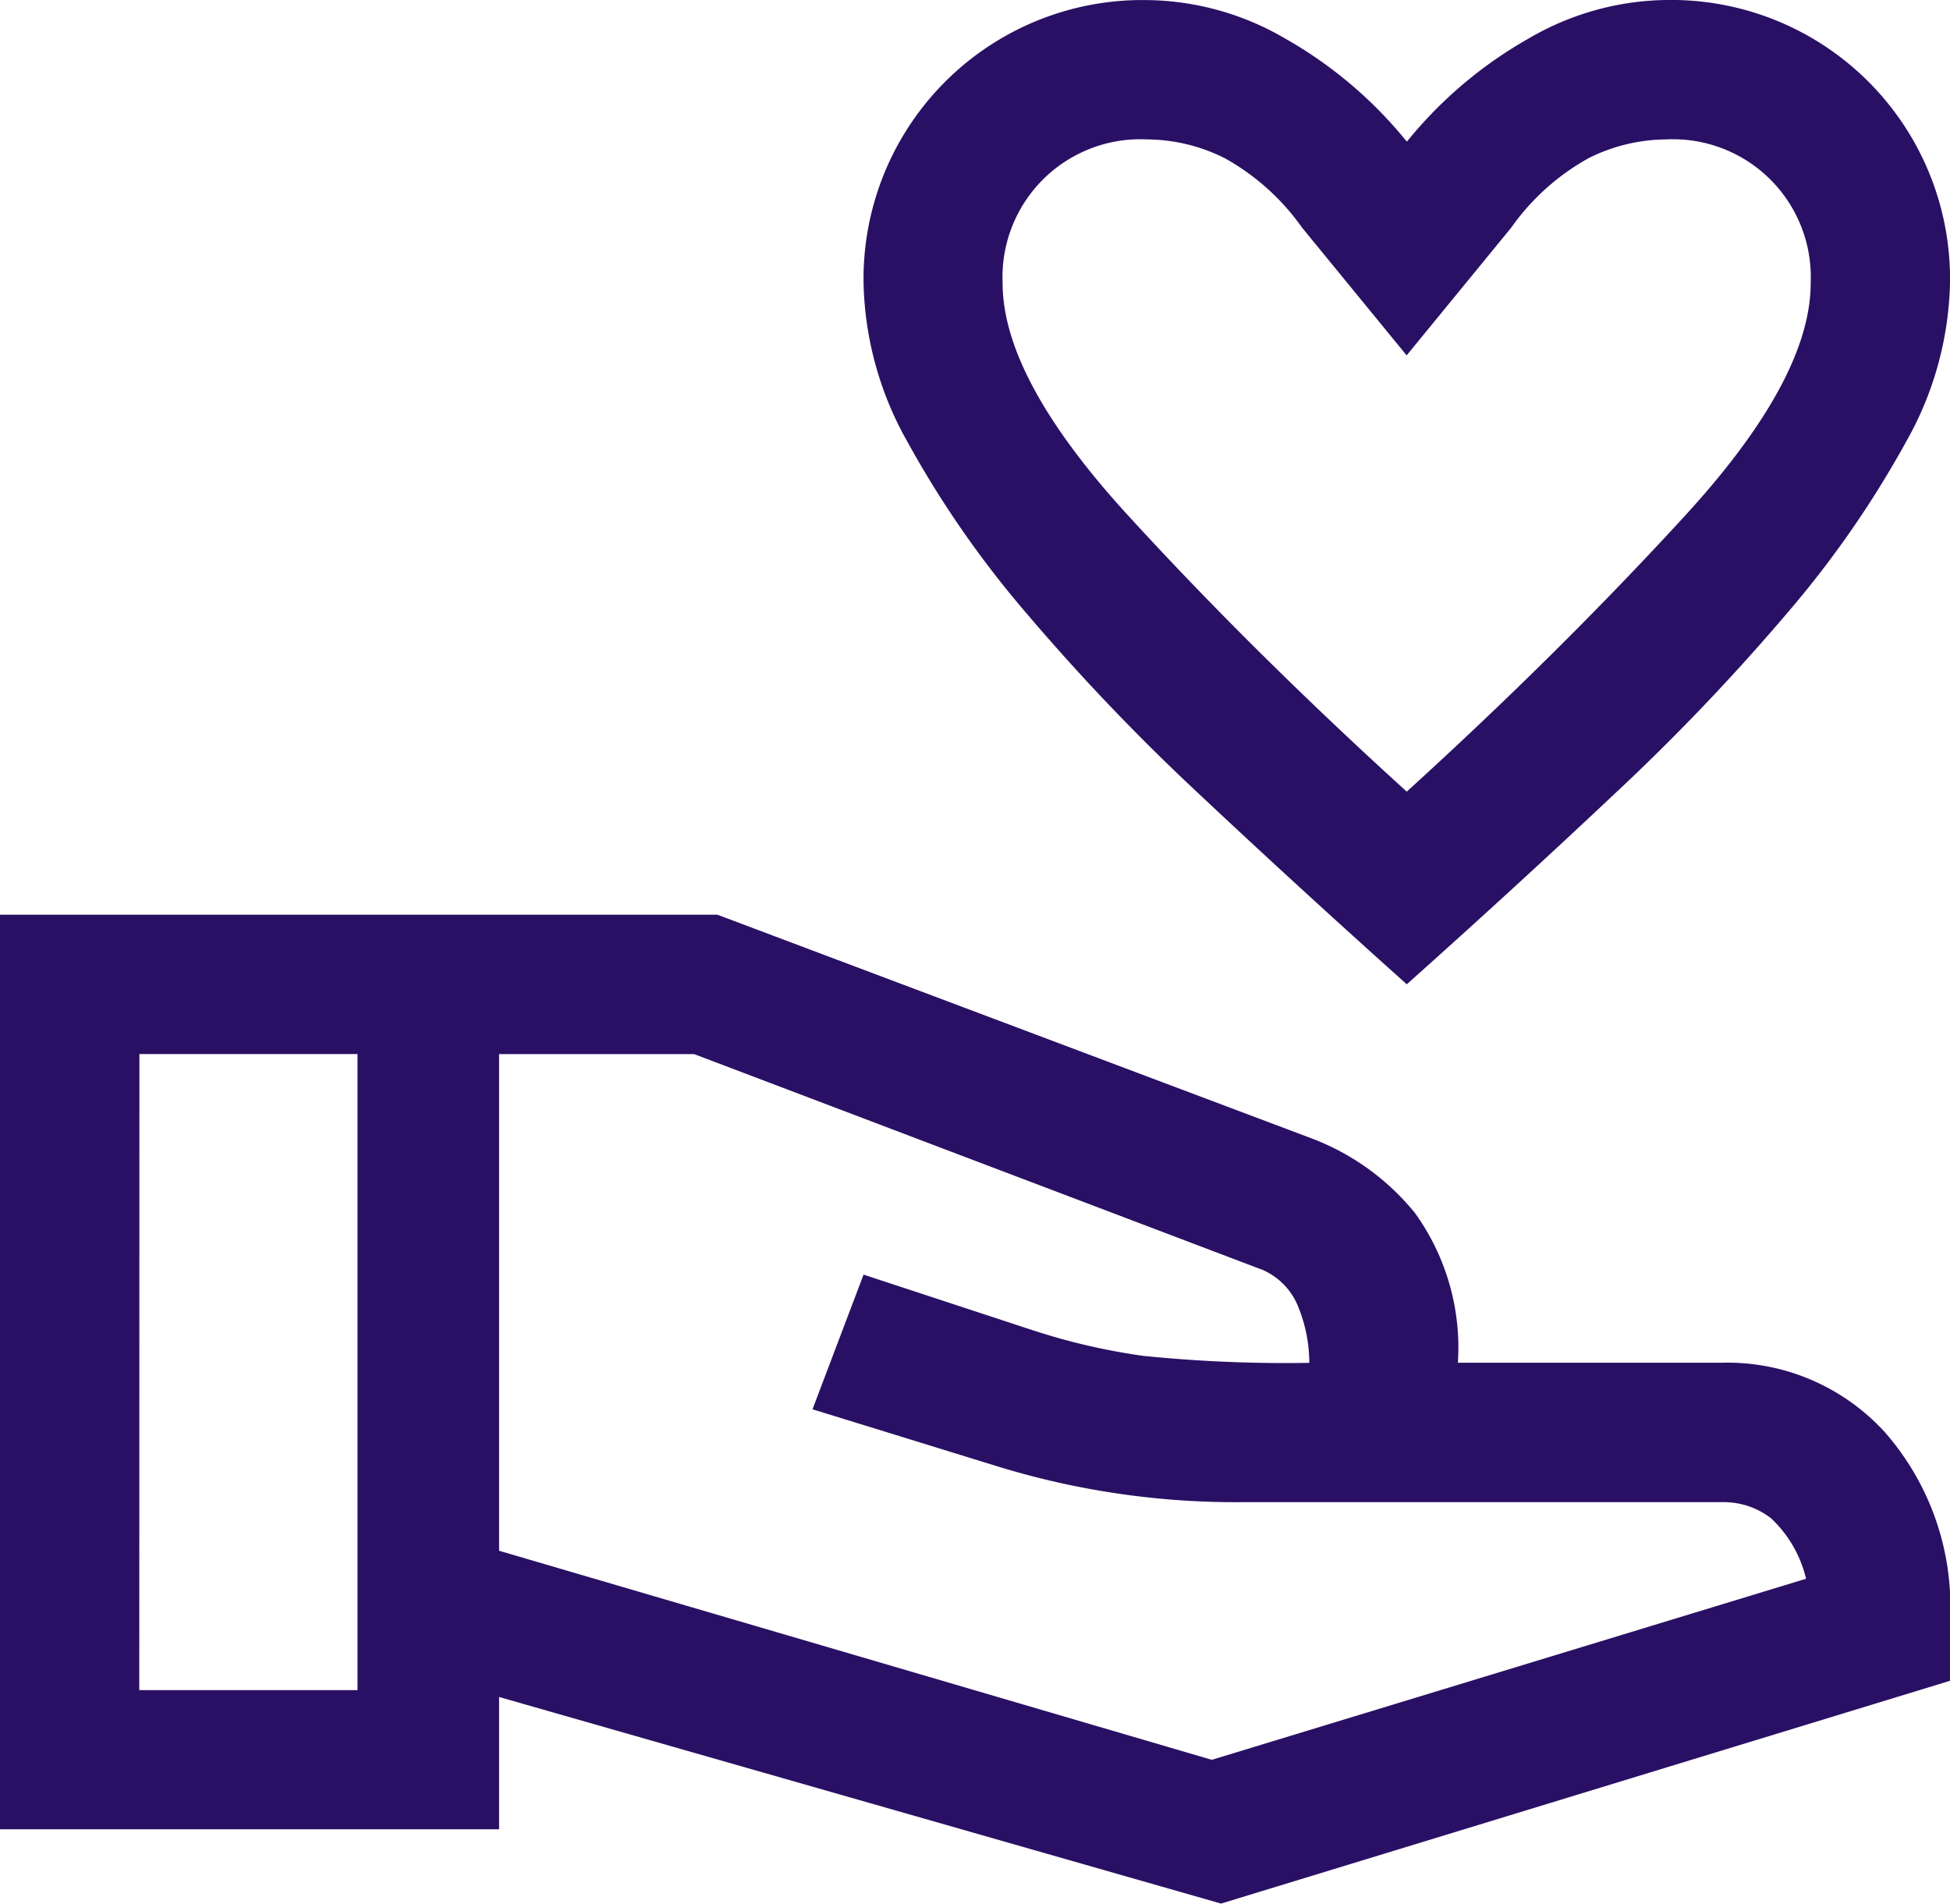
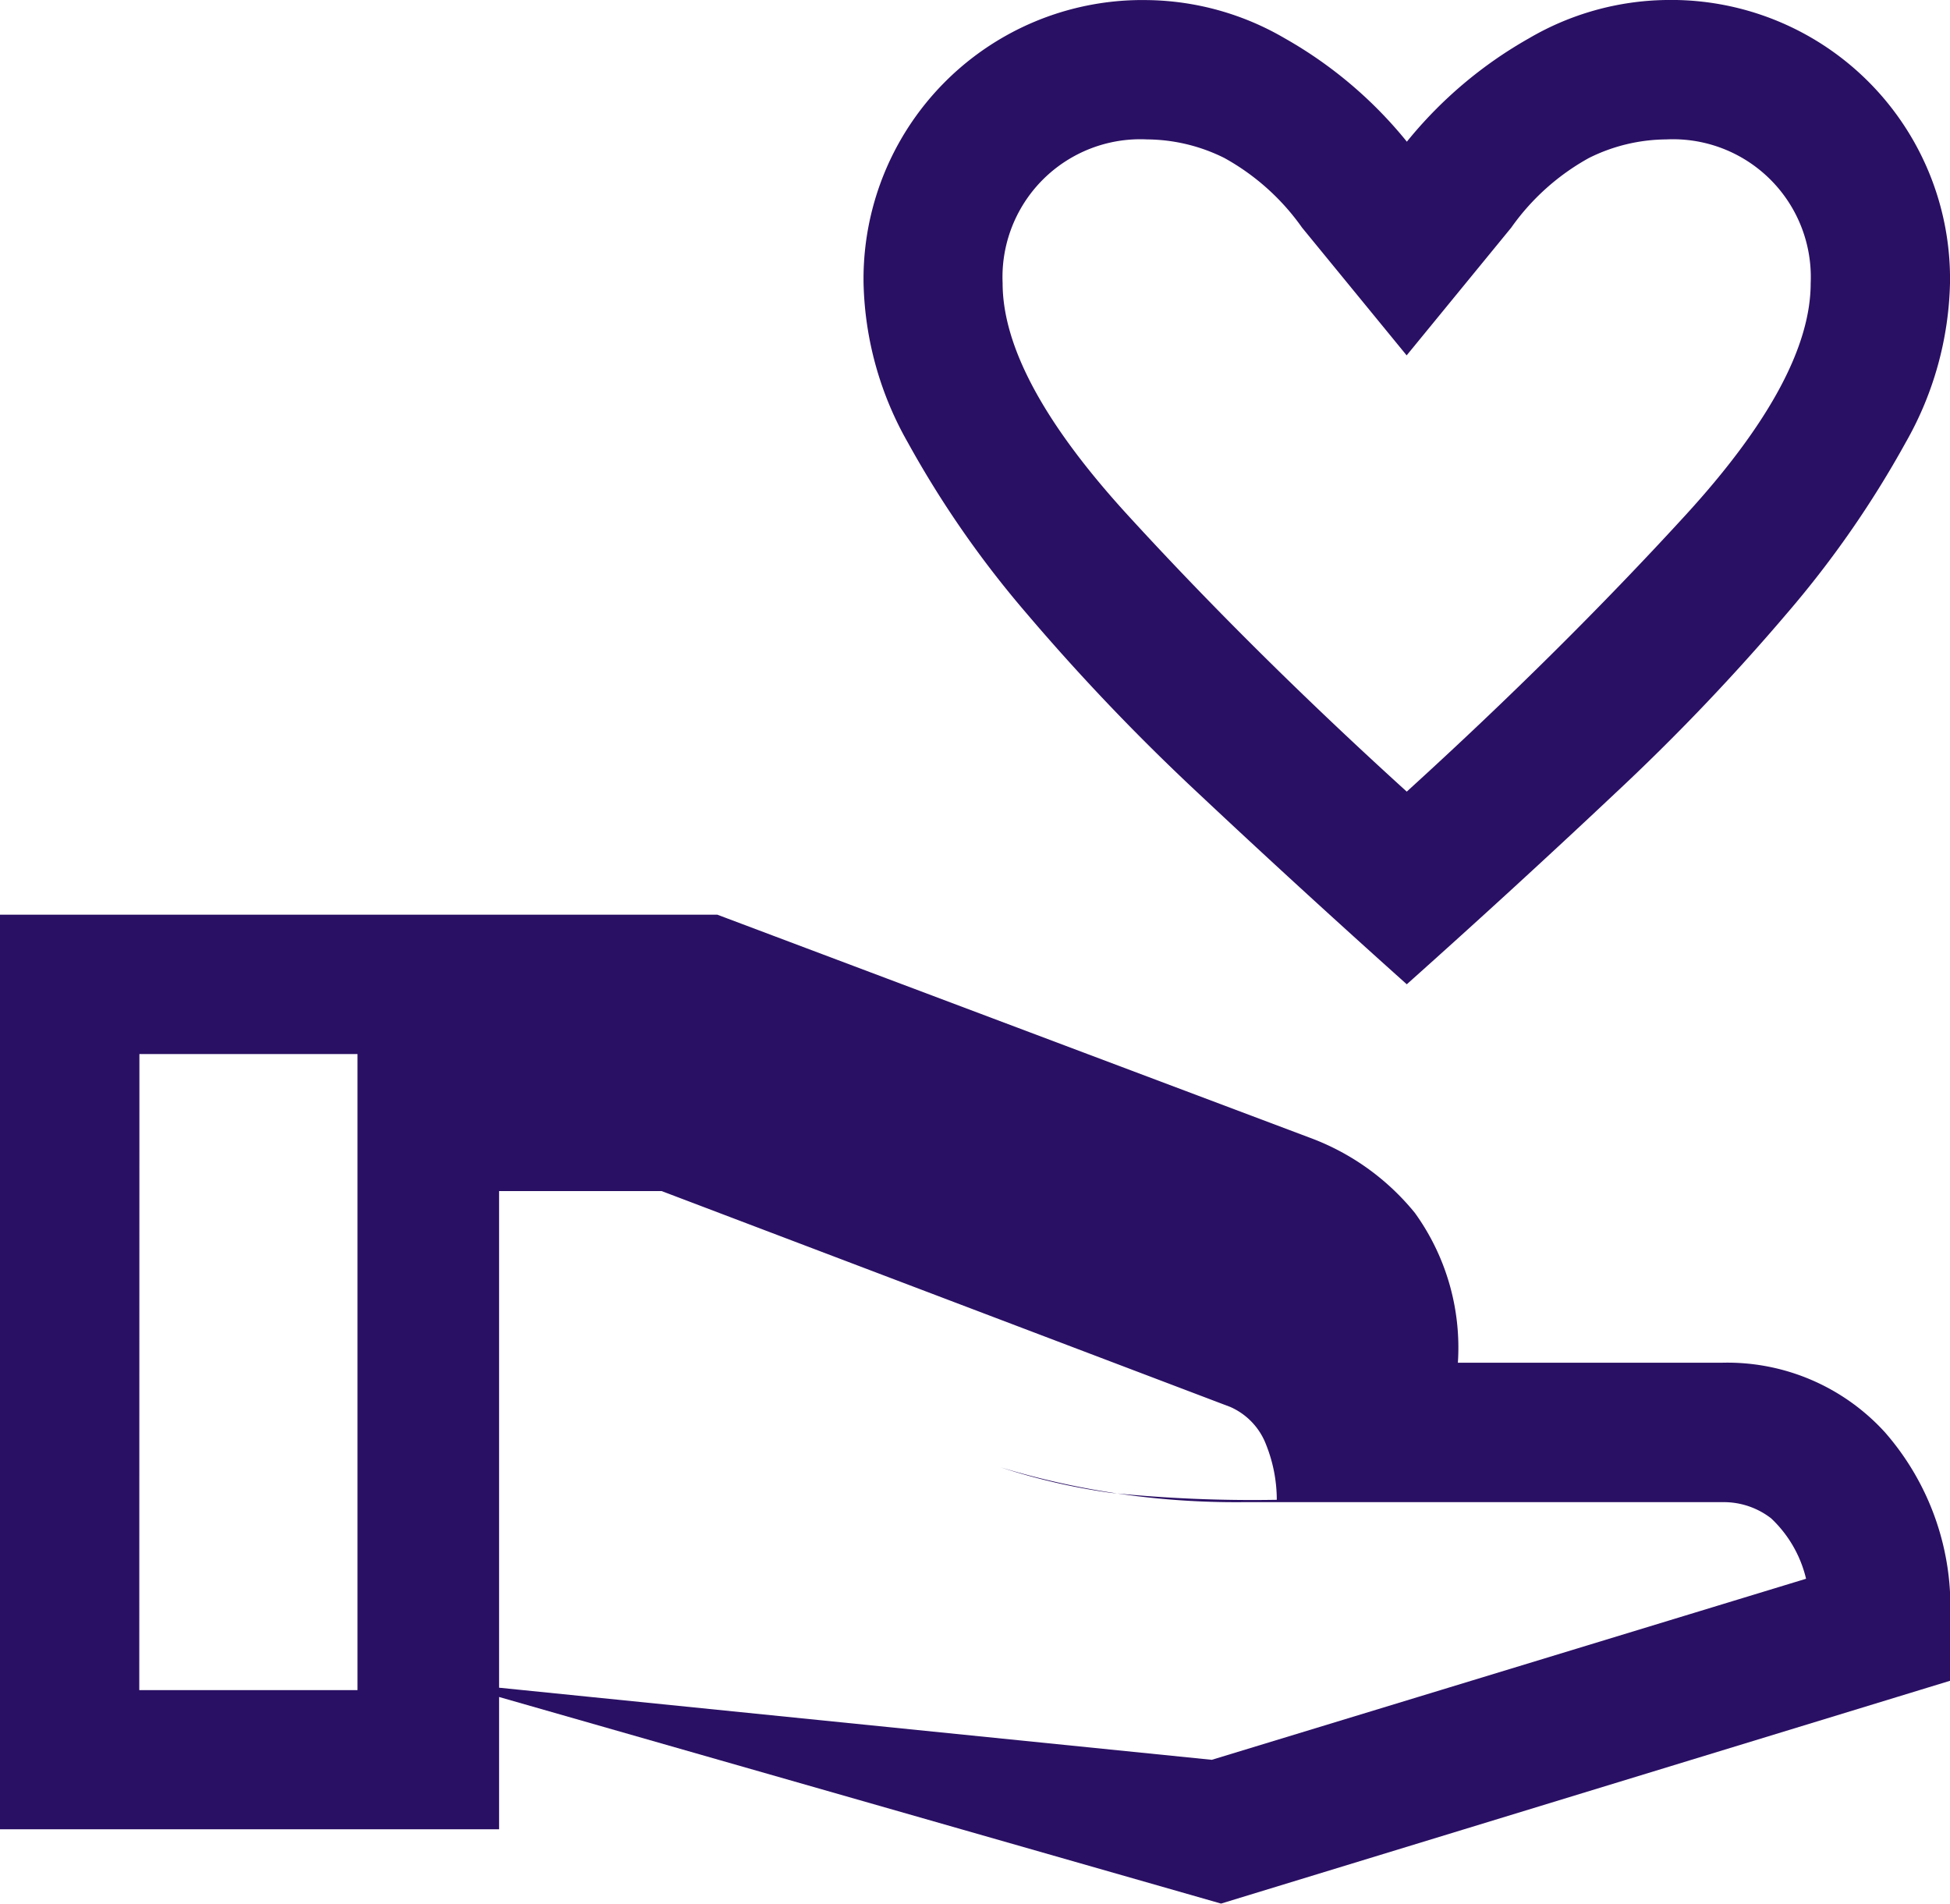
<svg xmlns="http://www.w3.org/2000/svg" width="44.76" height="43.695" viewBox="0 0 44.76 43.695">
-   <path id="volunteer_activism_FILL0_wght400_GRAD0_opsz48" d="M72.291,196.593q-2.5-2.238-4.769-4.369a49.693,49.693,0,0,1-3.966-4.153,23.2,23.2,0,0,1-2.718-3.914,7.72,7.72,0,0,1-1.016-3.655,6.4,6.4,0,0,1,6.519-6.5,6.405,6.405,0,0,1,3.152.879,9.809,9.809,0,0,1,2.8,2.371,9.809,9.809,0,0,1,2.8-2.371A6.405,6.405,0,0,1,78.241,174a6.4,6.4,0,0,1,6.519,6.5,7.72,7.72,0,0,1-1.016,3.655,23.2,23.2,0,0,1-2.718,3.914,49.847,49.847,0,0,1-3.976,4.163Q74.777,194.373,72.291,196.593Zm0-4.423q3.517-3.2,6.394-6.341t2.877-5.329a3.164,3.164,0,0,0-3.317-3.3,4.027,4.027,0,0,0-1.772.426,5.344,5.344,0,0,0-1.785,1.6l-2.4,2.931-2.4-2.931a5.344,5.344,0,0,0-1.785-1.6,4.027,4.027,0,0,0-1.772-.426,3.164,3.164,0,0,0-3.317,3.3q0,2.185,2.877,5.329T72.291,192.171Zm-4.263,25.524-16.572-4.742v3.037H40V194.995H56.465l13.588,5.115a5.613,5.613,0,0,1,2.425,1.732,5.284,5.284,0,0,1,.986,3.437h6.075a4.89,4.89,0,0,1,3.73,1.6,6.073,6.073,0,0,1,1.492,4.316v1.385Zm-24.831-4.9h5.009v-14.6H43.2Zm24.618,1.6,13.641-4.156a2.791,2.791,0,0,0-.8-1.385,1.77,1.77,0,0,0-1.119-.373H68.508a18.6,18.6,0,0,1-5.542-.8l-4.316-1.332,1.172-3.091,3.89,1.279a14.717,14.717,0,0,0,2.531.586,32.117,32.117,0,0,0,3.81.16,3.409,3.409,0,0,0-.24-1.252,1.547,1.547,0,0,0-.826-.879l-13.055-4.956H51.456v11.4ZM48.206,205.492ZM70.053,205.279ZM48.206,205.492ZM51.456,205.492ZM72.291,184.657Z" transform="translate(-40 -174)" fill="#2a1064" />
+   <path id="volunteer_activism_FILL0_wght400_GRAD0_opsz48" d="M72.291,196.593q-2.5-2.238-4.769-4.369a49.693,49.693,0,0,1-3.966-4.153,23.2,23.2,0,0,1-2.718-3.914,7.72,7.72,0,0,1-1.016-3.655,6.4,6.4,0,0,1,6.519-6.5,6.405,6.405,0,0,1,3.152.879,9.809,9.809,0,0,1,2.8,2.371,9.809,9.809,0,0,1,2.8-2.371A6.405,6.405,0,0,1,78.241,174a6.4,6.4,0,0,1,6.519,6.5,7.72,7.72,0,0,1-1.016,3.655,23.2,23.2,0,0,1-2.718,3.914,49.847,49.847,0,0,1-3.976,4.163Q74.777,194.373,72.291,196.593Zm0-4.423q3.517-3.2,6.394-6.341t2.877-5.329a3.164,3.164,0,0,0-3.317-3.3,4.027,4.027,0,0,0-1.772.426,5.344,5.344,0,0,0-1.785,1.6l-2.4,2.931-2.4-2.931a5.344,5.344,0,0,0-1.785-1.6,4.027,4.027,0,0,0-1.772-.426,3.164,3.164,0,0,0-3.317,3.3q0,2.185,2.877,5.329T72.291,192.171Zm-4.263,25.524-16.572-4.742v3.037H40V194.995H56.465l13.588,5.115a5.613,5.613,0,0,1,2.425,1.732,5.284,5.284,0,0,1,.986,3.437h6.075a4.89,4.89,0,0,1,3.73,1.6,6.073,6.073,0,0,1,1.492,4.316v1.385Zm-24.831-4.9h5.009v-14.6H43.2Zm24.618,1.6,13.641-4.156a2.791,2.791,0,0,0-.8-1.385,1.77,1.77,0,0,0-1.119-.373H68.508a18.6,18.6,0,0,1-5.542-.8a14.717,14.717,0,0,0,2.531.586,32.117,32.117,0,0,0,3.81.16,3.409,3.409,0,0,0-.24-1.252,1.547,1.547,0,0,0-.826-.879l-13.055-4.956H51.456v11.4ZM48.206,205.492ZM70.053,205.279ZM48.206,205.492ZM51.456,205.492ZM72.291,184.657Z" transform="translate(-40 -174)" fill="#2a1064" />
</svg>